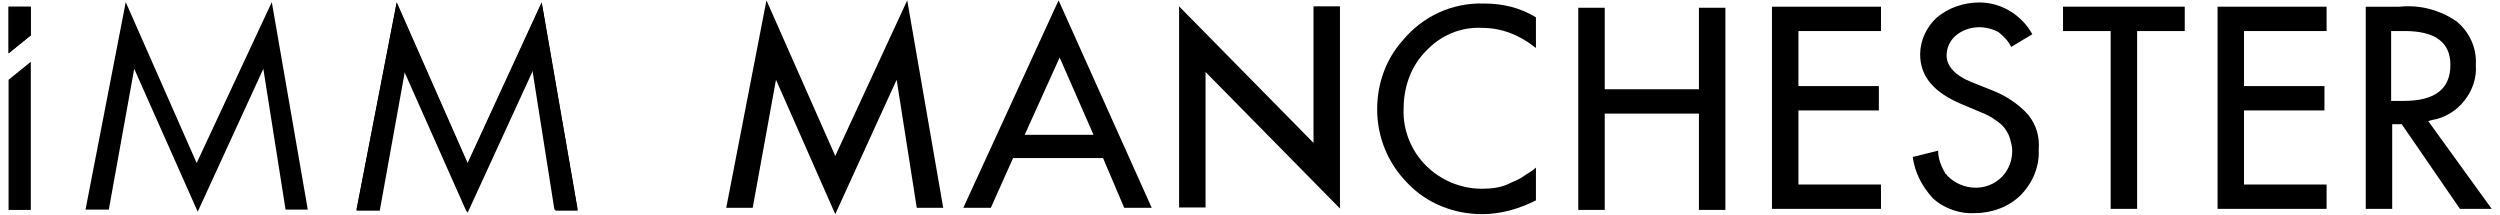
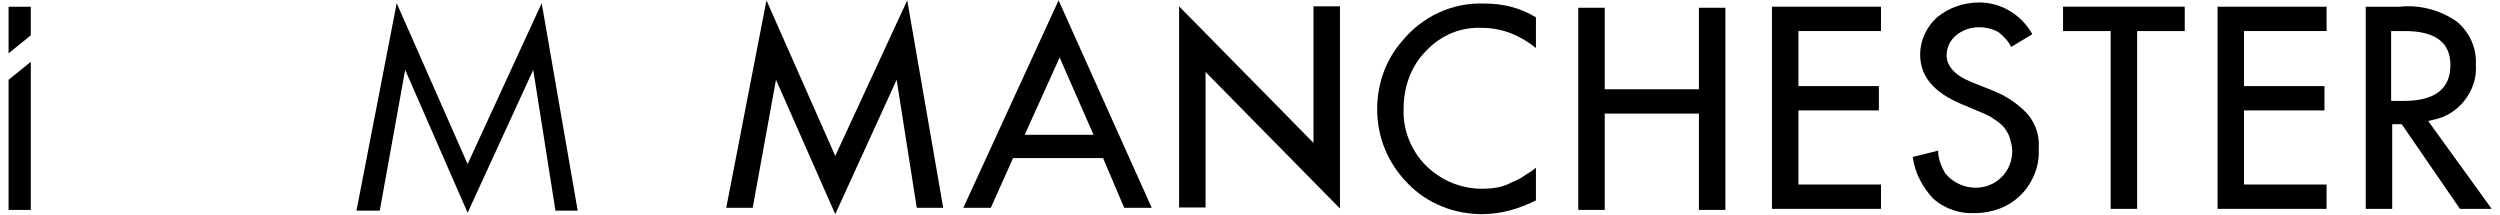
<svg xmlns="http://www.w3.org/2000/svg" version="1.1" id="Layer_1" x="0px" y="0px" viewBox="0 0 236.2 20.3" style="enable-background:new 0 0 236.2 20.3;" xml:space="preserve">
  <style type="text/css">
	.st0{enable-background:new    ;}
	.st1{fill:none;}
</style>
  <g>
    <g id="Group_505" transform="translate(73.98 72.901)">
      <path id="Path_327" d="M-29.8-52.8l6.2-13.5l2.1,13.3h2.1l-3.4-19.6l-7,15.2l-6.7-15.2l-3.8,19.6h2.2l2.4-13.3L-29.8-52.8z" />
-       <path id="Path_328" d="M-40.3-53.1l3.8-19.6l6.7,15.2l7-15.2l3.4,19.6h-2.2l-2.1-13.3l-6.2,13.5l-6-13.5l-2.4,13.3L-40.3-53.1z" />
-       <path id="Path_329" d="M-55.4-57.5l-6.7-15.2l-3.8,19.6h2.2l2.4-13.3l6,13.5l6.2-13.5l2.1,13.3h2.1l-3.4-19.6L-55.4-57.5z" />
    </g>
    <g id="Group_506" transform="translate(68.21 73.237)">
      <path id="Path_330" d="M-67.4-72.6v4.4l2.1-1.7v-2.7H-67.4z" />
      <path id="Path_331" d="M-67.4-53.4h2.1v-14l-2.1,1.7V-53.4z" />
-       <path id="Path_332" d="M-67.4-72.6h2.1v2.7l-2.1,1.7V-72.6z" />
    </g>
    <g id="Group_507" transform="translate(122.015 72.833)">
      <path id="Path_335" d="M-43.1-58.1l-6.5-14.7l-3.8,19.6h2.5l2.2-12.1l5.6,12.7l5.8-12.7l1.9,12.1h2.5l-3.4-19.6L-43.1-58.1z" />
      <path id="Path_336" d="M-31-53.2h2.6l2.1-4.7h8.5l2,4.7h2.6l-8.8-19.6L-31-53.2z M-25.2-60.1l3.3-7.3l3.2,7.3H-25.2z" />
      <path id="Path_339" d="M10.5-69c-1.6,1.8-2.4,4.1-2.4,6.5c0,2.6,1,5.1,2.9,7c1.8,1.9,4.4,2.9,7,2.9c1.8,0,3.5-0.5,5.1-1.3V-57    c-0.3,0.3-0.7,0.5-1,0.7c-0.4,0.3-0.8,0.5-1.3,0.7C19.9-55.1,18.9-55,18-55c-2,0-3.9-0.8-5.3-2.2c-1.4-1.4-2.2-3.4-2.1-5.4    c0-2,0.7-4,2.1-5.4c1.4-1.5,3.3-2.3,5.3-2.2c1.9,0,3.6,0.7,5.1,1.9v-2.9c-1.5-0.9-3.1-1.3-4.9-1.3C15.2-72.6,12.4-71.3,10.5-69z" />
      <path id="Path_340" d="M29.6-72.1h-2.5v19.1h2.5v-9.1h8.9v9.1H41v-19.1h-2.5v7.7h-8.9V-72.1z" />
      <path id="Path_341" d="M55.7-55.4h-7.8v-7h7.6v-2.3h-7.6v-5.2h7.8v-2.3H45.4v19.1h10.3V-55.4z" />
      <path id="Path_342" d="M69.6-62c-0.9-1-2.1-1.8-3.4-2.3l-2-0.8c-1.5-0.6-2.3-1.5-2.3-2.5c0-0.7,0.3-1.4,0.9-1.9    c1.1-0.9,2.7-1,4-0.3c0.5,0.4,0.9,0.8,1.2,1.4l2-1.2c-1-1.8-2.9-3-5-3c-1.5,0-2.9,0.5-4,1.4c-1,0.9-1.6,2.2-1.6,3.5    c0,2.1,1.3,3.6,3.9,4.7l1.9,0.8c0.5,0.2,0.9,0.4,1.3,0.7c0.3,0.2,0.7,0.5,0.9,0.8c0.2,0.3,0.4,0.6,0.5,1c0.1,0.4,0.2,0.7,0.2,1.1    c0,0.9-0.3,1.8-1,2.5c-1.4,1.4-3.7,1.3-5.1-0.1c-0.1-0.1-0.1-0.2-0.2-0.2c-0.4-0.7-0.7-1.4-0.7-2.2L58.7-58    c0.2,1.5,0.9,2.8,1.9,3.9c1.1,1,2.6,1.5,4,1.4c1.6,0,3.2-0.6,4.3-1.7c1.1-1.1,1.8-2.7,1.7-4.3C70.7-59.9,70.4-61,69.6-62z" />
      <path id="Path_343" d="M77.4-53.1h2.5v-16.8h4.5v-2.3H72.9v2.3h4.5L77.4-53.1z" />
      <path id="Path_344" d="M97.8-55.4h-7.8v-7h7.6v-2.3h-7.6v-5.2h7.8v-2.3H87.5v19.1h10.3L97.8-55.4z" />
      <path id="Path_345" d="M110.4-53.1h3l-6-8.3l0.4-0.1c1.2-0.2,2.3-0.9,3-1.8c0.8-1,1.2-2.2,1.1-3.4c0.1-1.6-0.6-3.1-1.8-4.1    c-1.6-1.1-3.5-1.6-5.4-1.4h-3.2v19.1h2.5v-8h0.9L110.4-53.1z M103.9-69.9h1.3c2.9,0,4.3,1.1,4.3,3.2c0,2.3-1.5,3.4-4.4,3.4h-1.2    L103.9-69.9z" />
    </g>
-     <path id="Path_315_1_" d="M111.4,19.6h2.5V6.8l12.7,12.9V0.6h-2.5v12.9L111.4,0.6L111.4,19.6z" />
+     <path id="Path_315_1_" d="M111.4,19.6h2.5V6.8l12.7,12.9V0.6h-2.5v12.9L111.4,0.6z" />
  </g>
</svg>